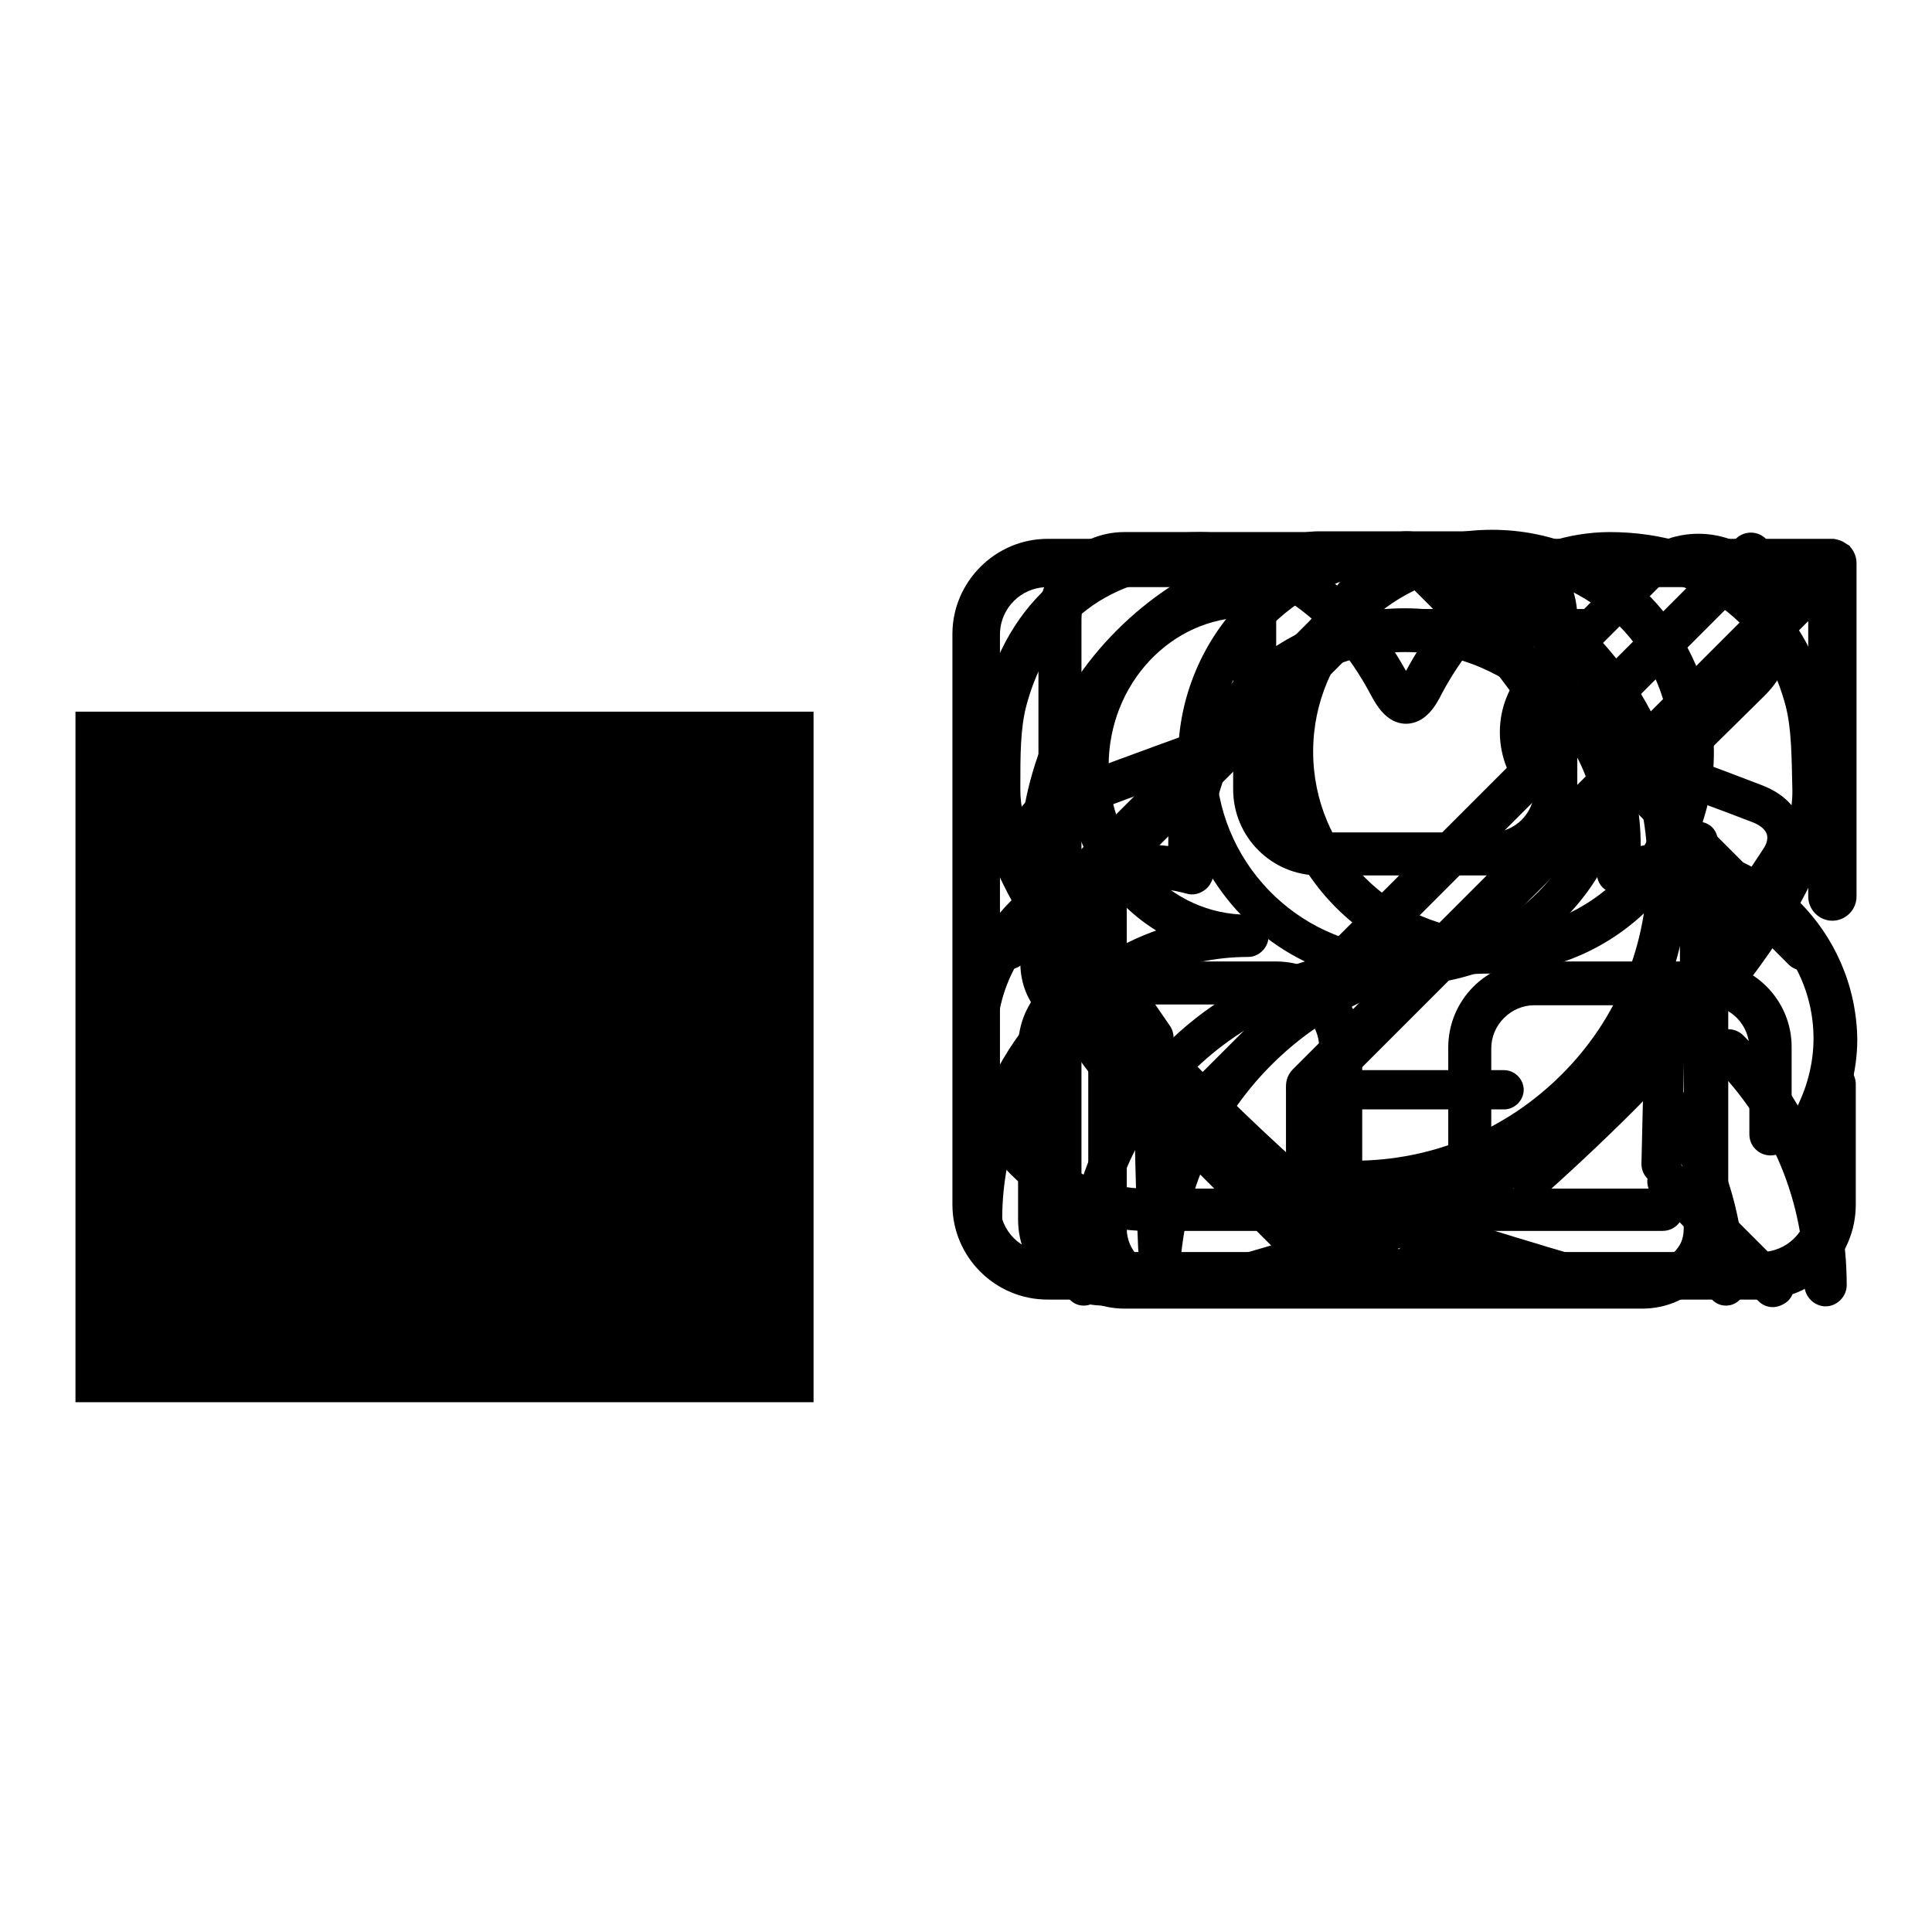
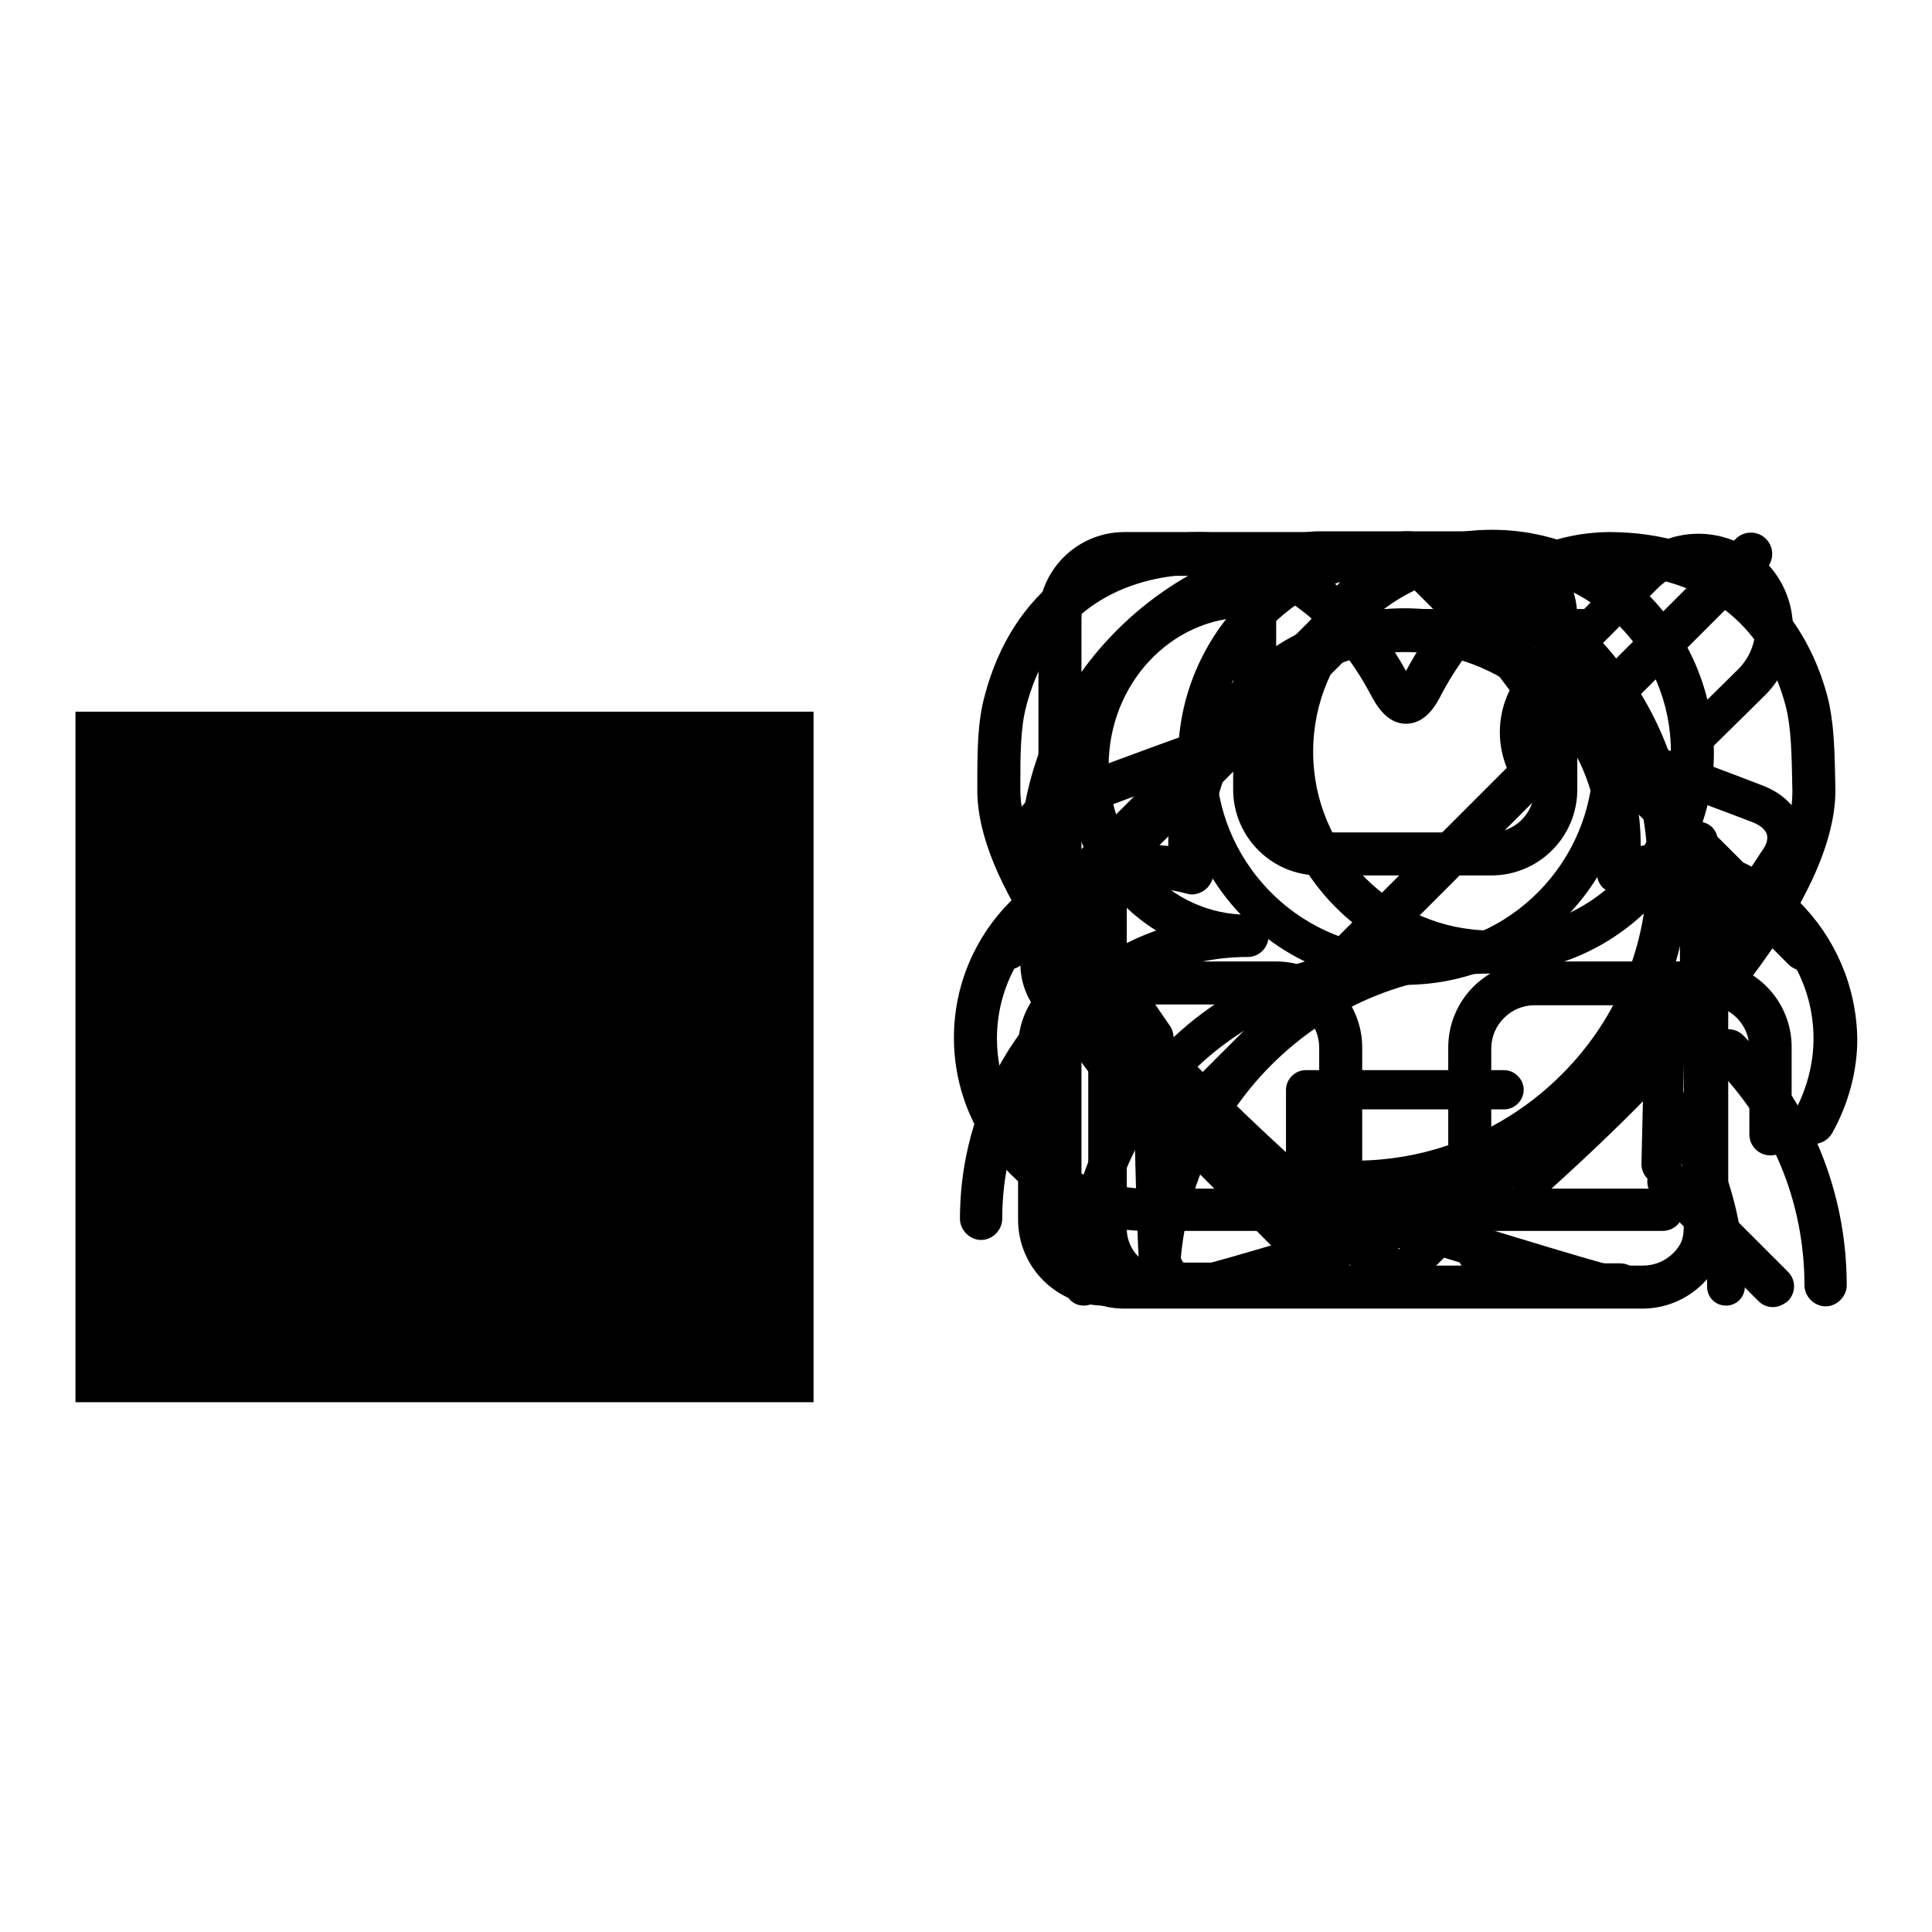
<svg xmlns="http://www.w3.org/2000/svg" version="1.1" x="0px" y="0px" viewBox="0 0 256 256" enable-background="new 0 0 256 256" xml:space="preserve">
  <g>
    <g>
      <path fill="#000000" d="M10,94.3h97.8v91.5H10V94.3z" />
      <path fill="#000000" d="M218,138.7c-1-1-2.6-1-3.5,0c-1,1-1,2.6,0,3.5c7.6,7.6,11.7,17.6,11.7,28.3c0,1.4,1.1,2.5,2.5,2.5c1.4,0,2.5-1.1,2.5-2.5C231.2,158.5,226.5,147.2,218,138.7z M186.1,70.5c-16.6,0-30,13.5-30,30c0,11.8,6.9,22.1,16.8,26.9c-7,2.1-13.3,5.9-18.6,11.2c-8.5,8.5-13.2,19.8-13.2,31.9c0,1.4,1.1,2.5,2.5,2.5c1.4,0,2.5-1.1,2.5-2.5c0-10.7,4.2-20.8,11.7-28.3c7.3-7.3,16.9-11.4,27.2-11.7c0.4,0,0.7,0,1.1,0c16.6,0,30-13.5,30-30C216.1,84,202.7,70.5,186.1,70.5z M186.5,125.6c-0.1,0-0.3,0-0.4,0c-0.4,0-0.7,0-1.1,0c-13.3-0.6-23.9-11.6-23.9-25c0-13.8,11.2-25,25-25c13.8,0,25,11.2,25,25C211.1,114.2,200.1,125.4,186.5,125.6z" />
      <path fill="#000000" d="M242.1,92.1c-3.7-13.6-14.6-21.6-28.9-21.6c-10.8,0.1-20.6,6.7-26.9,18.4c-6.4-11.6-16.6-18.3-27.3-18.4c-14.5,0.1-24.9,8-28.5,21.6c-1,3.6-1,7.5-1,12.1v0.4c-0.2,24.6,53,66,55.2,67.7c0.5,0.4,1.1,0.6,1.7,0.6c0.8,0,1.7-0.4,2.3-1.1c1-1.2,0.7-3-0.5-4c-14.8-11.5-53.1-45.1-53-63.2v-0.4c0-4.1,0-7.7,0.8-10.7c4-15,16.2-17.4,23.1-17.4h0.1c8.7,0,17.1,5.9,22.4,15.9c0.7,1.3,2.1,3.9,4.7,3.9h0c2.7,0,4.1-2.7,4.7-3.9c5.3-10,13.4-15.8,22.2-15.9h0.2c5.7,0,19,1.7,23.2,17.4c0.8,3.1,0.8,6.8,0.9,11.3c0.1,10.6-12.9,28-36.4,49.1c-1.2,1-1.3,2.8-0.2,4c1.1,1.2,2.8,1.3,4,0.2c17.5-15.7,38.4-37.7,38.3-53.5C243.1,100,243.1,95.9,242.1,92.1z" />
      <path fill="#000000" d="M226.3,113.4c-1.6,0-2.9,1.3-2.9,2.9V162c0,3.2-2.6,5.7-5.7,5.7H149c-3.2,0-5.7-2.6-5.7-5.7V82c0-3.2,2.6-5.7,5.7-5.7h51.5c1.6,0,2.9-1.3,2.9-2.9c0-1.6-1.3-2.9-2.9-2.9h-51.5c-6.3,0-11.4,5.1-11.4,11.4V162c0,6.3,5.1,11.4,11.4,11.4h68.6c6.3,0,11.4-5.1,11.4-11.4v-45.8C229.1,114.7,227.9,113.4,226.3,113.4z M234,71.4c-1.1-1.1-2.9-1.1-4,0l-71.5,71.5c-1.1,1.1-1.1,2.9,0,4c0.6,0.6,1.3,0.8,2,0.8c0.7,0,1.5-0.3,2-0.8L234,75.4C235.1,74.3,235.1,72.5,234,71.4z" />
      <path fill="#000000" d="M223.1,95.8c-1,1-1,2.6,0,3.5c1,1,2.6,1,3.5,0l7.3-7.2c4.9-4.9,4.9-12.8,0-17.7c-4.9-4.9-12.8-4.9-17.7,0l-6.3,6.3H179c-0.7,0-1.3,0.3-1.8,0.7l-39.1,39.1c-1.9,1.9-2.9,4.4-2.9,7.1c0,2.7,1,5.2,2.9,7.1l35.5,35.5c2,2,4.5,2.9,7.1,2.9c2.6,0,5.1-1,7.1-2.9l39.1-39.1c0.5-0.5,0.7-1.1,0.7-1.8v-17.9c0-1.4-1.1-2.5-2.5-2.5s-2.5,1.1-2.5,2.5v16.8l-38.3,38.4c-2,1.9-5.2,1.9-7.1,0l-35.5-35.5c-1-1-1.5-2.2-1.5-3.6s0.5-2.6,1.5-3.6L180,85.7h24.9l-2.5,2.5c-4.9,4.9-4.9,12.8,0.1,17.8c0,0,0.1,0.1,0.1,0.1c0.5,0.4,1,0.6,1.6,0.6s1.2-0.2,1.7-0.7c1-0.9,1.1-2.5,0.1-3.5c-0.1-0.1-0.1-0.1-0.2-0.2c-2.9-2.9-2.8-7.7,0.1-10.6l13.8-13.8c2.9-2.9,7.7-2.9,10.7,0s2.9,7.7,0,10.7L223.1,95.8z" />
      <path fill="#000000" d="M240.8,124.1l-52.7-52.7c-1-1-2.7-1-3.7,0l-39.5,39.5l0,0l-13.1,13.1c-1,1-1,2.7,0,3.7c1,1,2.7,1,3.7,0l8.7-8.7v43.7c0,5.8,4.7,10.5,10.5,10.5H173c1.4,0,2.6-1.2,2.6-2.6V147h23.7c1.4,0,2.6-1.2,2.6-2.6c0-1.4-1.2-2.6-2.6-2.6H173c-1.4,0-2.6,1.2-2.6,2.6v23.7h-15.8c-2.9,0-5.3-2.4-5.3-5.3v-49L186.2,77l50.8,50.8c0.5,0.5,1.2,0.8,1.9,0.8c0.7,0,1.3-0.3,1.9-0.8C241.8,126.8,241.8,125.1,240.8,124.1z M225.7,131.2c-1.4,0-2.6,1.2-2.6,2.6v29c0,2.9-2.4,5.3-5.3,5.3h-18.4c-1.4,0-2.6,1.2-2.6,2.6c0,1.4,1.2,2.6,2.6,2.6h18.4c5.8,0,10.5-4.7,10.5-10.5v-28.9C228.3,132.4,227.2,131.2,225.7,131.2z" />
      <path fill="#000000" d="M210.8,83.5c-8.4-8.4-19.6-13-31.4-13s-23,4.6-31.4,13c-17.3,17.3-17.3,45.5,0,62.8c8.4,8.4,19.6,13,31.4,13s23-4.6,31.4-13C228.2,129,228.2,100.9,210.8,83.5z M206.9,142.4c-7.3,7.3-17.1,11.4-27.5,11.4c-10.4,0-20.2-4-27.5-11.4c-15.2-15.1-15.2-39.8,0-55c7.3-7.3,17.1-11.4,27.5-11.4c10.4,0,20.2,4,27.5,11.4C222.1,102.6,222.1,127.3,206.9,142.4z M236.9,168.5L223,154.6c-1.1-1.1-2.8-1.1-3.9,0c-1.1,1.1-1.1,2.8,0,3.9l13.9,13.9c0.6,0.6,1.3,0.8,1.9,0.8c0.7,0,1.4-0.3,2-0.8C238,171.3,238,169.6,236.9,168.5z" />
      <path fill="#000000" d="M220.2,111.9c-0.9,0-1.9,0-2.8,0.2v-0.2c0-17.3-14-31.3-31.3-31.3c-17.3,0-31.3,14-31.3,31.3v0.2c-1-0.1-1.9-0.2-2.8-0.2c-14.1,0-25.6,11.5-25.6,25.6c0,14.1,11.5,25.6,25.6,25.6h68.3c1.6,0,2.8-1.3,2.8-2.8c0-1.6-1.3-2.8-2.8-2.8h-68.3c-11,0-19.9-8.9-19.9-19.9c0-12.7,12.1-22.7,25.1-19.2c0.9,0.3,1.9,0,2.6-0.6c0.7-0.6,1.1-1.6,1-2.5c-0.2-1.3-0.2-2.3-0.2-3.3c0-14.1,11.5-25.6,25.6-25.6c14.1,0,25.6,11.5,25.6,25.6c0,1-0.1,2-0.2,3.3c-0.1,0.9,0.2,1.9,1,2.5c0.7,0.6,1.7,0.8,2.6,0.6c13.1-3.5,25.1,6.5,25.1,19.2c0,3.4-0.9,6.7-2.5,9.7c-0.8,1.4-0.3,3.1,1.1,3.9s3.1,0.3,3.9-1.1c2.1-3.8,3.3-8.1,3.3-12.4C245.9,123.4,234.3,111.9,220.2,111.9z" />
      <path fill="#000000" d="M197.7,70.2c-16.2,0-29.3,13.1-29.3,29.3c0,11.2,6.3,20.9,15.5,25.9c-19.2,5.9-33.2,23.8-33.2,45c0,1.5,1.3,2.8,2.8,2.8s2.8-1.3,2.8-2.8c0-22.8,18.6-41.4,41.2-41.4c0.3,0,0.6,0,0.9,0c15.9-0.4,28.7-13.4,28.7-29.3C227,83.4,213.9,70.2,197.7,70.2z M197.7,123.3c-13.1,0-23.7-10.6-23.7-23.7c0-13.1,10.6-23.7,23.7-23.7c13.1,0,23.7,10.6,23.7,23.7C221.4,112.7,210.8,123.3,197.7,123.3z M231,137.2c-1.1-1.1-2.9-1.1-4,0c-1.1,1.1-1.1,2.9,0,3.9c7.8,7.8,12.1,18.2,12.1,29.2c0,1.5,1.3,2.8,2.8,2.8s2.8-1.3,2.8-2.8C244.7,157.9,239.9,146.1,231,137.2z M168.1,124L168.1,124C168.1,124,168.1,124,168.1,124c0-1.6-1.3-2.8-2.8-2.8c-10.2,0-18.4-8.8-18.4-19.7s8.3-19.7,18.4-19.7c1.5,0,2.8-1.3,2.8-2.8c0-1.5-1.3-2.8-2.8-2.8c-13.2,0-24,11.3-24,25.3c0,9.3,4.8,17.4,11.9,21.8c-15.1,5.4-26,20.5-26,38.2c0,1.5,1.3,2.8,2.8,2.8c1.5,0,2.8-1.3,2.8-2.8c0-19.1,14.6-34.7,32.6-34.7C166.8,126.8,168.1,125.6,168.1,124z" />
      <path fill="#000000" d="M238.7,109.1c-0.5-1.6-1.8-3.7-5.1-5c-8-3.1-21.5-8-24.8-9.2c-2.1-2.9-10.9-14.6-16.2-21.4c-1.5-1.9-3.8-3.1-6.2-3.1h0c-2.3,0-4.5,1.1-5.9,2.9c-5.3,6.8-14.4,18.7-16.5,21.6c-3.3,1.2-16.7,6-24.7,9.1c-2.5,1-4.3,2.8-5.1,5.1c-0.7,2.3-0.3,5,1.1,7.2c4.7,7.3,12.8,19.1,14.8,22c0.1,3.6,0.3,18.1,0.7,26.8c0.1,3.1,1.1,5.4,3,6.7c0.9,0.7,2.3,1.3,4.2,1.3c0.9,0,2-0.1,3.1-0.5c8.3-2.3,21.9-6.5,25.3-7.5c3.4,1.1,17.1,5.3,25.3,7.7c1.4,0.4,2.9-0.4,3.3-1.9s-0.4-2.9-1.8-3.3c-9.3-2.6-25.7-7.8-25.9-7.8c-0.5-0.2-1-0.2-1.5,0c-0.2,0-16.5,5.1-26,7.7c-1.3,0.4-2.4,0.4-2.8,0c-0.5-0.4-0.8-1.3-0.8-2.6c-0.4-9.9-0.7-27.3-0.7-27.5c0-0.5-0.2-1.1-0.5-1.5c-0.1-0.1-9.8-14.3-15.1-22.6c-0.6-0.9-0.8-1.9-0.5-2.7c0.3-0.9,1.2-1.4,1.9-1.7c9.1-3.5,25.2-9.3,25.4-9.3c0.5-0.2,0.9-0.5,1.2-0.9c0.1-0.1,10.9-14.4,17-22.1c0.6-0.7,1.3-0.9,1.8-0.9c0.8,0,1.6,0.4,2.1,1c6,7.7,16.5,21.8,16.6,21.9c0.3,0.4,0.7,0.7,1.2,0.9c0.2,0.1,16.4,5.9,25.5,9.4c0.8,0.3,1.7,0.8,2,1.6c0.2,0.6,0,1.3-0.4,1.9c-5.4,8.2-15.4,23.4-15.4,23.4c-0.3,0.4-0.4,0.9-0.4,1.4l-0.4,17c0,1.5,1.1,2.7,2.6,2.7c1.4,0,2.7-1.1,2.7-2.6l0.4-16.2c2-3,10.3-15.5,15-22.8C239,113.6,239.4,111.2,238.7,109.1z" />
-       <path fill="#000000" d="M242.8,140.7c-1.7,0-3.2,1.4-3.2,3.2v15.7c0,3.5-2.8,6.3-6.3,6.3h-94.5c-3.5,0-6.3-2.8-6.3-6.3V84.1c0-3.5,2.8-6.3,6.3-6.3h34.7c1.7,0,3.2-1.4,3.2-3.2s-1.4-3.2-3.2-3.2h-34.7c-6.9,0-12.6,5.7-12.6,12.6v75.6c0,7,5.7,12.6,12.6,12.6h94.5c7,0,12.6-5.6,12.6-12.6v-15.7C246,142.1,244.6,140.7,242.8,140.7z M245.2,72.5c-0.1-0.2-0.3-0.3-0.5-0.4c-0.5-0.4-1.1-0.6-1.7-0.7c-0.1,0-0.2,0-0.2,0h-44.1c-1.7,0-3.2,1.4-3.2,3.2s1.4,3.2,3.2,3.2h36.5l-63.9,63.9c-1.2,1.2-1.2,3.2,0,4.5c0.6,0.6,1.4,0.9,2.2,0.9s1.6-0.3,2.2-0.9l63.9-63.9v36.5c0,1.7,1.4,3.2,3.2,3.2c1.7,0,3.2-1.4,3.2-3.2V74.6C246,73.8,245.7,73.1,245.2,72.5z" />
      <path fill="#000000" d="M174.8,116h22.8c6.3,0,11.4-5.1,11.4-11.4V81.8c0-6.3-5.1-11.4-11.4-11.4h-22.8c-6.3,0-11.4,5.1-11.4,11.4v22.8C163.4,110.9,168.5,116,174.8,116z M169.1,81.8c0-3.2,2.6-5.7,5.7-5.7h22.8c3.2,0,5.7,2.6,5.7,5.7v22.8c0,3.2-2.6,5.7-5.7,5.7h-22.8c-3.2,0-5.7-2.6-5.7-5.7L169.1,81.8L169.1,81.8z M169.1,127.4h-22.8c-6.3,0-11.4,5.1-11.4,11.4v22.8c0,6.3,5.1,11.4,11.4,11.4h22.8c6.3,0,11.4-5.1,11.4-11.4v-22.8C180.5,132.6,175.4,127.4,169.1,127.4z M174.8,161.6c0,3.2-2.6,5.7-5.7,5.7h-22.8c-3.2,0-5.7-2.6-5.7-5.7v-22.8c0-3.1,2.6-5.7,5.7-5.7h22.8c3.2,0,5.7,2.6,5.7,5.7L174.8,161.6L174.8,161.6z M226.1,127.4h-22.8c-6.3,0-11.4,5.1-11.4,11.4v22.8c0,6.3,5.1,11.4,11.4,11.4h11.4c1.6,0,2.8-1.3,2.8-2.8s-1.3-2.8-2.8-2.8h-11.4c-3.2,0-5.7-2.6-5.7-5.7v-22.8c0-3.1,2.6-5.7,5.7-5.7h22.8c3.2,0,5.7,2.6,5.7,5.7v11.4c0,1.6,1.3,2.8,2.8,2.8c1.6,0,2.8-1.3,2.8-2.8v-11.4C237.5,132.6,232.4,127.4,226.1,127.4z" />
      <path fill="#000000" d="M86,127.1c-0.3-0.6-0.5-0.8-0.7-0.8c-0.1,0-0.3,0-0.4,0.1c-0.1,0.1-0.8,0.6-0.8,1.1c0,0.2,0.1,0.3,0.2,0.4c0.1,0.1,0.1,0.2,0.2,0.3s0.1,0.2,0.1,0.4c0,0.8-0.9,1.6-1.7,1.7h0c-0.1,0-0.3,0-0.4-0.1c-0.1,0-0.2-0.1-0.3-0.2c-0.1-0.1-0.2-0.2-0.4-0.2c-0.4,0-1,0.7-1.1,0.8c-0.1,0.1-0.2,0.3-0.1,0.4c0,0.2,0.2,0.4,0.8,0.7c0.2,0.1,0.4,0.1,0.7,0.1h0c2.1,0,3.9-1.9,4-4C86.1,127.6,86.1,127.3,86,127.1z M82.1,131.5L82.1,131.5c-0.2,0-0.4,0-0.6-0.1c-0.6-0.3-0.6-0.5-0.6-0.5c0,0,0-0.1,0.1-0.2c0.2-0.3,0.6-0.7,0.8-0.7c0.1,0,0.1,0,0.2,0.1c0.1,0.1,0.2,0.2,0.4,0.3c0.1,0,0.3,0.1,0.5,0.1h0c0.9,0,1.9-1,1.9-1.9c0-0.2,0-0.4-0.1-0.5c-0.1-0.2-0.2-0.3-0.3-0.4c-0.1-0.1-0.1-0.1-0.1-0.2c0-0.2,0.4-0.7,0.7-0.9c0.1-0.1,0.1-0.1,0.2-0.1c0,0,0.2,0.1,0.5,0.7c0.1,0.2,0.1,0.4,0.1,0.6C85.8,129.8,84.1,131.5,82.1,131.5z" />
-       <path fill="#000000" d="M78.8,166.2c0-0.1,0-0.2-0.1-0.3c-0.3-0.3-0.7-0.8-0.9-0.9c0-0.2-0.1-0.8-0.2-1.2c0-0.2-0.2-0.3-0.4-0.3c-0.1,0-0.1,0-0.2,0c-0.4,0.2-1,0.5-1.2,0.6c-0.2,0-0.9-0.1-1.3-0.1c-0.1,0-0.2,0-0.3,0.1c-0.1,0.1-0.1,0.2-0.1,0.3c0,0.4,0.1,1.1,0.1,1.3c-0.1,0.2-0.4,0.8-0.6,1.2c-0.1,0.2,0,0.3,0,0.4c0,0.1,0.1,0.2,0.3,0.2c0.4,0.1,1.1,0.2,1.3,0.2c0.1,0.1,0.6,0.6,0.9,0.9c0.1,0.1,0.2,0.1,0.3,0.1l0,0c0.1,0,0.2,0,0.3-0.2c0.2-0.4,0.5-1,0.6-1.1c0.1-0.1,0.7-0.4,1.1-0.6C78.8,166.4,78.8,166.3,78.8,166.2z M78.5,166.3c-0.4,0.2-1.1,0.6-1.1,0.6c0,0,0,0,0,0c0,0-0.4,0.8-0.6,1.2c0,0,0,0.1-0.1,0.1c0,0,0,0-0.1,0c-0.3-0.3-0.9-0.9-1-0.9c0,0,0,0-0.1,0c0,0-0.9-0.1-1.3-0.2c0,0,0,0-0.1,0c0,0,0-0.1,0-0.1c0.2-0.4,0.6-1.2,0.6-1.2s0,0,0-0.1c0,0-0.1-0.8-0.1-1.3c0,0,0-0.1,0-0.1c0,0,0,0,0.1,0l0,0c0.5,0,1.3,0.1,1.3,0.1c0,0,0,0,0.1,0c0,0,0.7-0.4,1.2-0.6c0,0,0,0,0.1,0c0.1,0,0.1,0.1,0.1,0.1c0.1,0.5,0.2,1.3,0.2,1.3s0,0,0,0.1c0,0,0.6,0.6,0.9,0.9c0,0,0,0.1,0,0.1C78.6,166.2,78.5,166.2,78.5,166.3z M79.2,168.6l-1.1-1.1c0,0-0.1,0-0.2,0c0,0,0,0.1,0,0.2l1.1,1.1c0,0,0.1,0,0.1,0s0.1,0,0.1,0C79.3,168.8,79.3,168.7,79.2,168.6z" />
      <path fill="#000000" d="M50.1,163.7H46c-0.3,0-0.6,0.2-0.6,0.6v2.7c0,0.3,0.2,0.6,0.6,0.6h2.3l1.2,1.2c0,0,0.1,0,0.1,0s0.1,0,0.1,0c0,0,0-0.1,0-0.2l-1.2-1.2c0,0-0.1,0-0.1,0H46c-0.1,0-0.3-0.1-0.3-0.3v-2.7c0-0.1,0.1-0.3,0.3-0.3h4.1c0.1,0,0.3,0.1,0.3,0.3v2.7c0,0.1-0.1,0.3-0.3,0.3h-0.6c-0.1,0-0.1,0.1-0.1,0.1c0,0.1,0.1,0.1,0.1,0.1h0.6c0.3,0,0.6-0.2,0.6-0.6v-2.7C50.6,163.9,50.4,163.7,50.1,163.7z M46.5,165.6c0,0.1,0.1,0.3,0.3,0.3s0.3-0.1,0.3-0.3c0-0.1-0.1-0.3-0.3-0.3C46.7,165.3,46.5,165.4,46.5,165.6z M47.8,165.6c0,0.1,0.1,0.3,0.3,0.3s0.3-0.1,0.3-0.3c0-0.1-0.1-0.3-0.3-0.3S47.8,165.4,47.8,165.6z M49.5,165.6c0-0.1-0.1-0.3-0.3-0.3c-0.1,0-0.3,0.1-0.3,0.3c0,0.1,0.1,0.3,0.3,0.3C49.4,165.9,49.5,165.7,49.5,165.6z" />
      <path fill="#000000" d="M92.5,152.9c0,0-0.1,0-0.2,0c0,0,0,0.1,0,0.2c0.4,0.4,0.7,1,0.7,1.5c0,0.1,0.1,0.1,0.1,0.1c0.1,0,0.1-0.1,0.1-0.1C93.3,154,93,153.4,92.5,152.9z M90.8,149.1c-0.9,0-1.6,0.7-1.6,1.6c0,0.7,0.4,1.2,0.9,1.5c-0.4,0.1-0.7,0.3-1,0.6c-0.5,0.5-0.7,1.1-0.7,1.7c0,0.1,0.1,0.1,0.1,0.1s0.1-0.1,0.1-0.1c0-0.6,0.2-1.1,0.6-1.5c0.4-0.4,0.9-0.6,1.5-0.7h0c0.9,0,1.6-0.7,1.6-1.6C92.4,149.9,91.7,149.1,90.8,149.1z M90.8,152.2L90.8,152.2C90.8,152.2,90.8,152.2,90.8,152.2c-0.8,0-1.4-0.6-1.4-1.4c0-0.7,0.6-1.4,1.4-1.4s1.4,0.6,1.4,1.4C92.1,151.6,91.5,152.2,90.8,152.2z" />
      <path fill="#000000" d="M18,152.6c0,0-0.1,0-0.2,0c0,0,0,0.1,0,0.2l1.6,1.6c0,0,0.1,0,0.1,0c0,0,0.1,0,0.1,0c0,0,0-0.1,0-0.2L18,152.6z M22,151.7h-4.6l2.2-2.2c0,0,0-0.1,0-0.2c0,0-0.1,0-0.2,0l-2.5,2.5c0,0,0,0.1,0,0.1c0,0,0.1,0.1,0.1,0.1H22c0.1,0,0.1-0.1,0.1-0.1C22.1,151.8,22.1,151.7,22,151.7z" />
      <path fill="#000000" d="M63,118.3c0,0,0-0.1,0-0.2s-0.1,0-0.2,0c0,0-1.7,1.7-1.7,1.7c-0.1,0.1-0.2,0.3-0.2,0.5c0,0.2,0.1,0.4,0.2,0.5c0.1,0.1,0.3,0.2,0.5,0.2c0.2,0,0.4-0.1,0.5-0.2c0.1-0.1,0.3-0.3,0.6-0.6c0.4-0.4,0.8-0.8,1.1-1.1c0.5-0.5,0.5-1.4,0-1.9c-0.3-0.3-0.6-0.4-1-0.4c-0.4,0-0.7,0.1-1,0.4c-0.2,0.2-0.4,0.4-0.7,0.7c-0.3,0.3-0.6,0.6-1,1c-0.4,0.4-0.6,0.9-0.6,1.4c0,0.5,0.2,1,0.6,1.4c0.4,0.4,0.9,0.6,1.4,0.6s1-0.2,1.4-0.6l0.9-0.9c0,0,0-0.1,0-0.2c0,0-0.1,0-0.2,0l-0.9,0.9c-0.6,0.7-1.7,0.7-2.4,0c-0.3-0.3-0.5-0.7-0.5-1.2s0.2-0.9,0.5-1.2c0.4-0.4,0.7-0.7,1-1c0.2-0.2,0.5-0.5,0.7-0.7s0.5-0.3,0.8-0.3c0.3,0,0.6,0.1,0.8,0.3c0.4,0.4,0.4,1.1,0,1.5c-0.3,0.3-0.7,0.7-1.1,1.1c-0.3,0.3-0.5,0.5-0.6,0.6c-0.2,0.2-0.5,0.2-0.7,0c-0.1-0.1-0.1-0.2-0.1-0.3s0-0.2,0.1-0.3C61.3,120,63,118.3,63,118.3z M64.9,119.7c0,0-0.1,0-0.2,0l-0.3,0.3c0,0,0,0.1,0,0.2c0,0,0.1,0,0.1,0c0,0,0.1,0,0.1,0l0.3-0.3C64.9,119.8,64.9,119.7,64.9,119.7z" />
    </g>
  </g>
</svg>